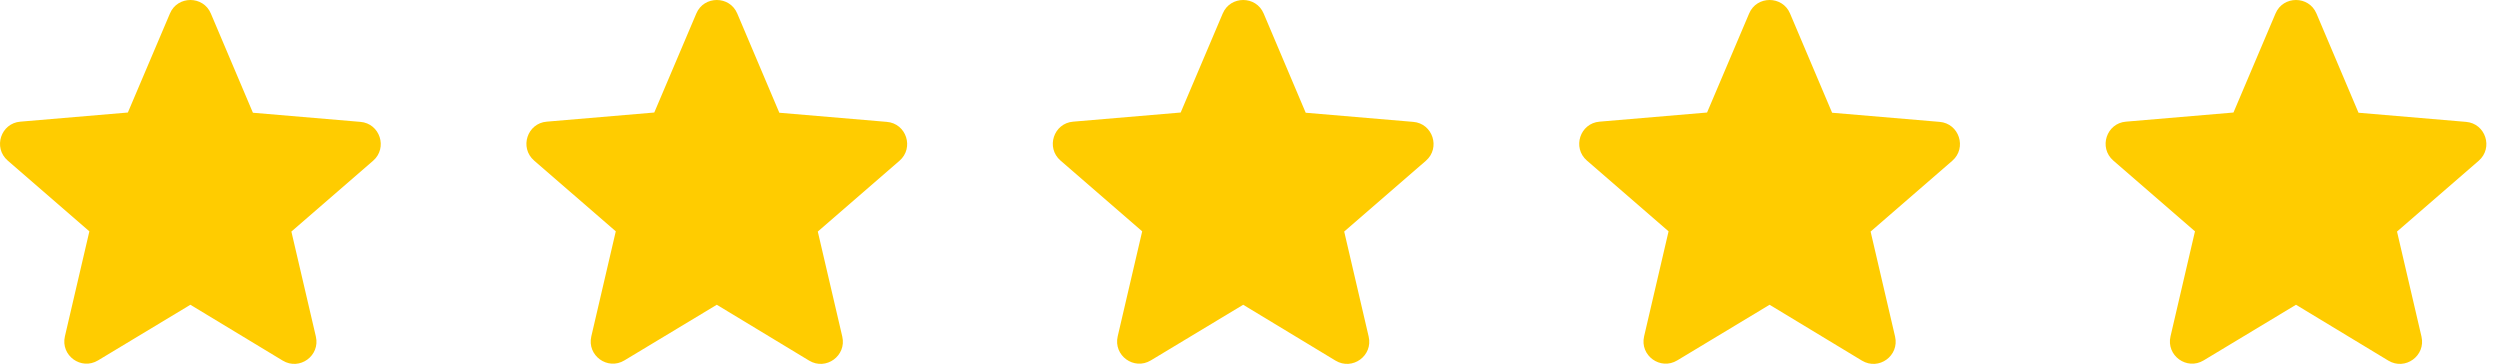
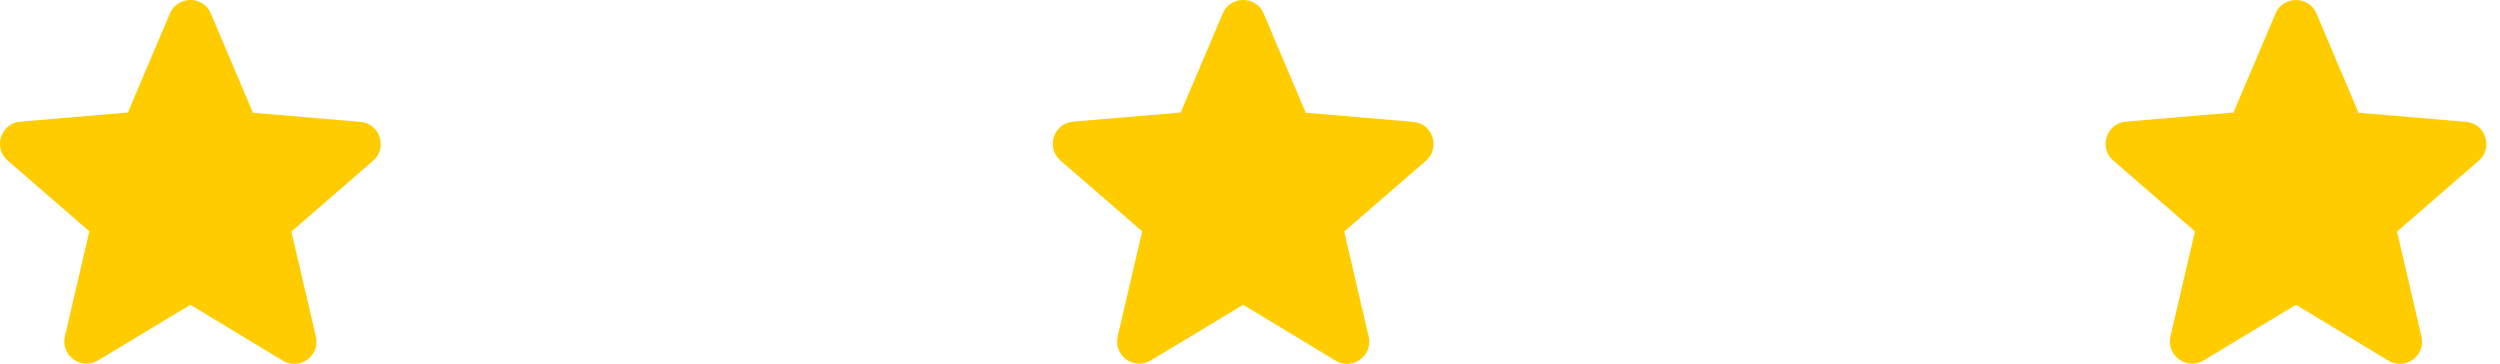
<svg xmlns="http://www.w3.org/2000/svg" width="103" height="15" viewBox="0 0 103 15" fill="none">
  <path d="M7.844 12.556L11.648 14.857C12.345 15.278 13.197 14.655 13.014 13.867L12.005 9.54L15.37 6.625C15.984 6.094 15.654 5.085 14.847 5.021L10.42 4.645L8.687 0.557C8.376 -0.186 7.312 -0.186 7.001 0.557L5.268 4.636L0.841 5.012C0.034 5.076 -0.296 6.084 0.318 6.616L3.682 9.531L2.674 13.858C2.491 14.646 3.343 15.269 4.04 14.848L7.844 12.556Z" fill="#FFCC00" />
-   <path d="M29.532 12.556L33.336 14.857C34.032 15.278 34.885 14.655 34.702 13.867L33.693 9.54L37.057 6.625C37.672 6.094 37.342 5.085 36.535 5.021L32.108 4.645L30.375 0.557C30.063 -0.186 29 -0.186 28.688 0.557L26.956 4.636L22.528 5.012C21.722 5.076 21.392 6.084 22.006 6.616L25.37 9.531L24.362 13.858C24.178 14.646 25.031 15.269 25.727 14.848L29.532 12.556Z" fill="#FFCC00" />
  <path d="M51.219 12.556L55.023 14.857C55.72 15.278 56.573 14.655 56.389 13.867L55.381 9.54L58.745 6.625C59.359 6.094 59.029 5.085 58.223 5.021L53.795 4.645L52.063 0.557C51.751 -0.186 50.688 -0.186 50.376 0.557L48.644 4.636L44.216 5.012C43.409 5.076 43.079 6.084 43.694 6.616L47.058 9.531L46.049 13.858C45.866 14.646 46.718 15.269 47.415 14.848L51.219 12.556Z" fill="#FFCC00" />
-   <path d="M72.907 12.556L76.711 14.857C77.408 15.278 78.26 14.655 78.077 13.867L77.069 9.54L80.433 6.625C81.047 6.094 80.717 5.085 79.91 5.021L75.483 4.645L73.75 0.557C73.439 -0.186 72.375 -0.186 72.064 0.557L70.331 4.636L65.904 5.012C65.097 5.076 64.767 6.084 65.381 6.616L68.745 9.531L67.737 13.858C67.554 14.646 68.406 15.269 69.103 14.848L72.907 12.556Z" fill="#FFCC00" />
  <path d="M94.595 12.556L98.399 14.857C99.096 15.278 99.948 14.655 99.765 13.867L98.757 9.54L102.121 6.625C102.735 6.094 102.405 5.085 101.598 5.021L97.171 4.645L95.438 0.557C95.126 -0.186 94.063 -0.186 93.751 0.557L92.019 4.636L87.591 5.012C86.785 5.076 86.455 6.084 87.069 6.616L90.433 9.531L89.425 13.858C89.242 14.646 90.094 15.269 90.791 14.848L94.595 12.556Z" fill="#FFCC00" />
</svg>